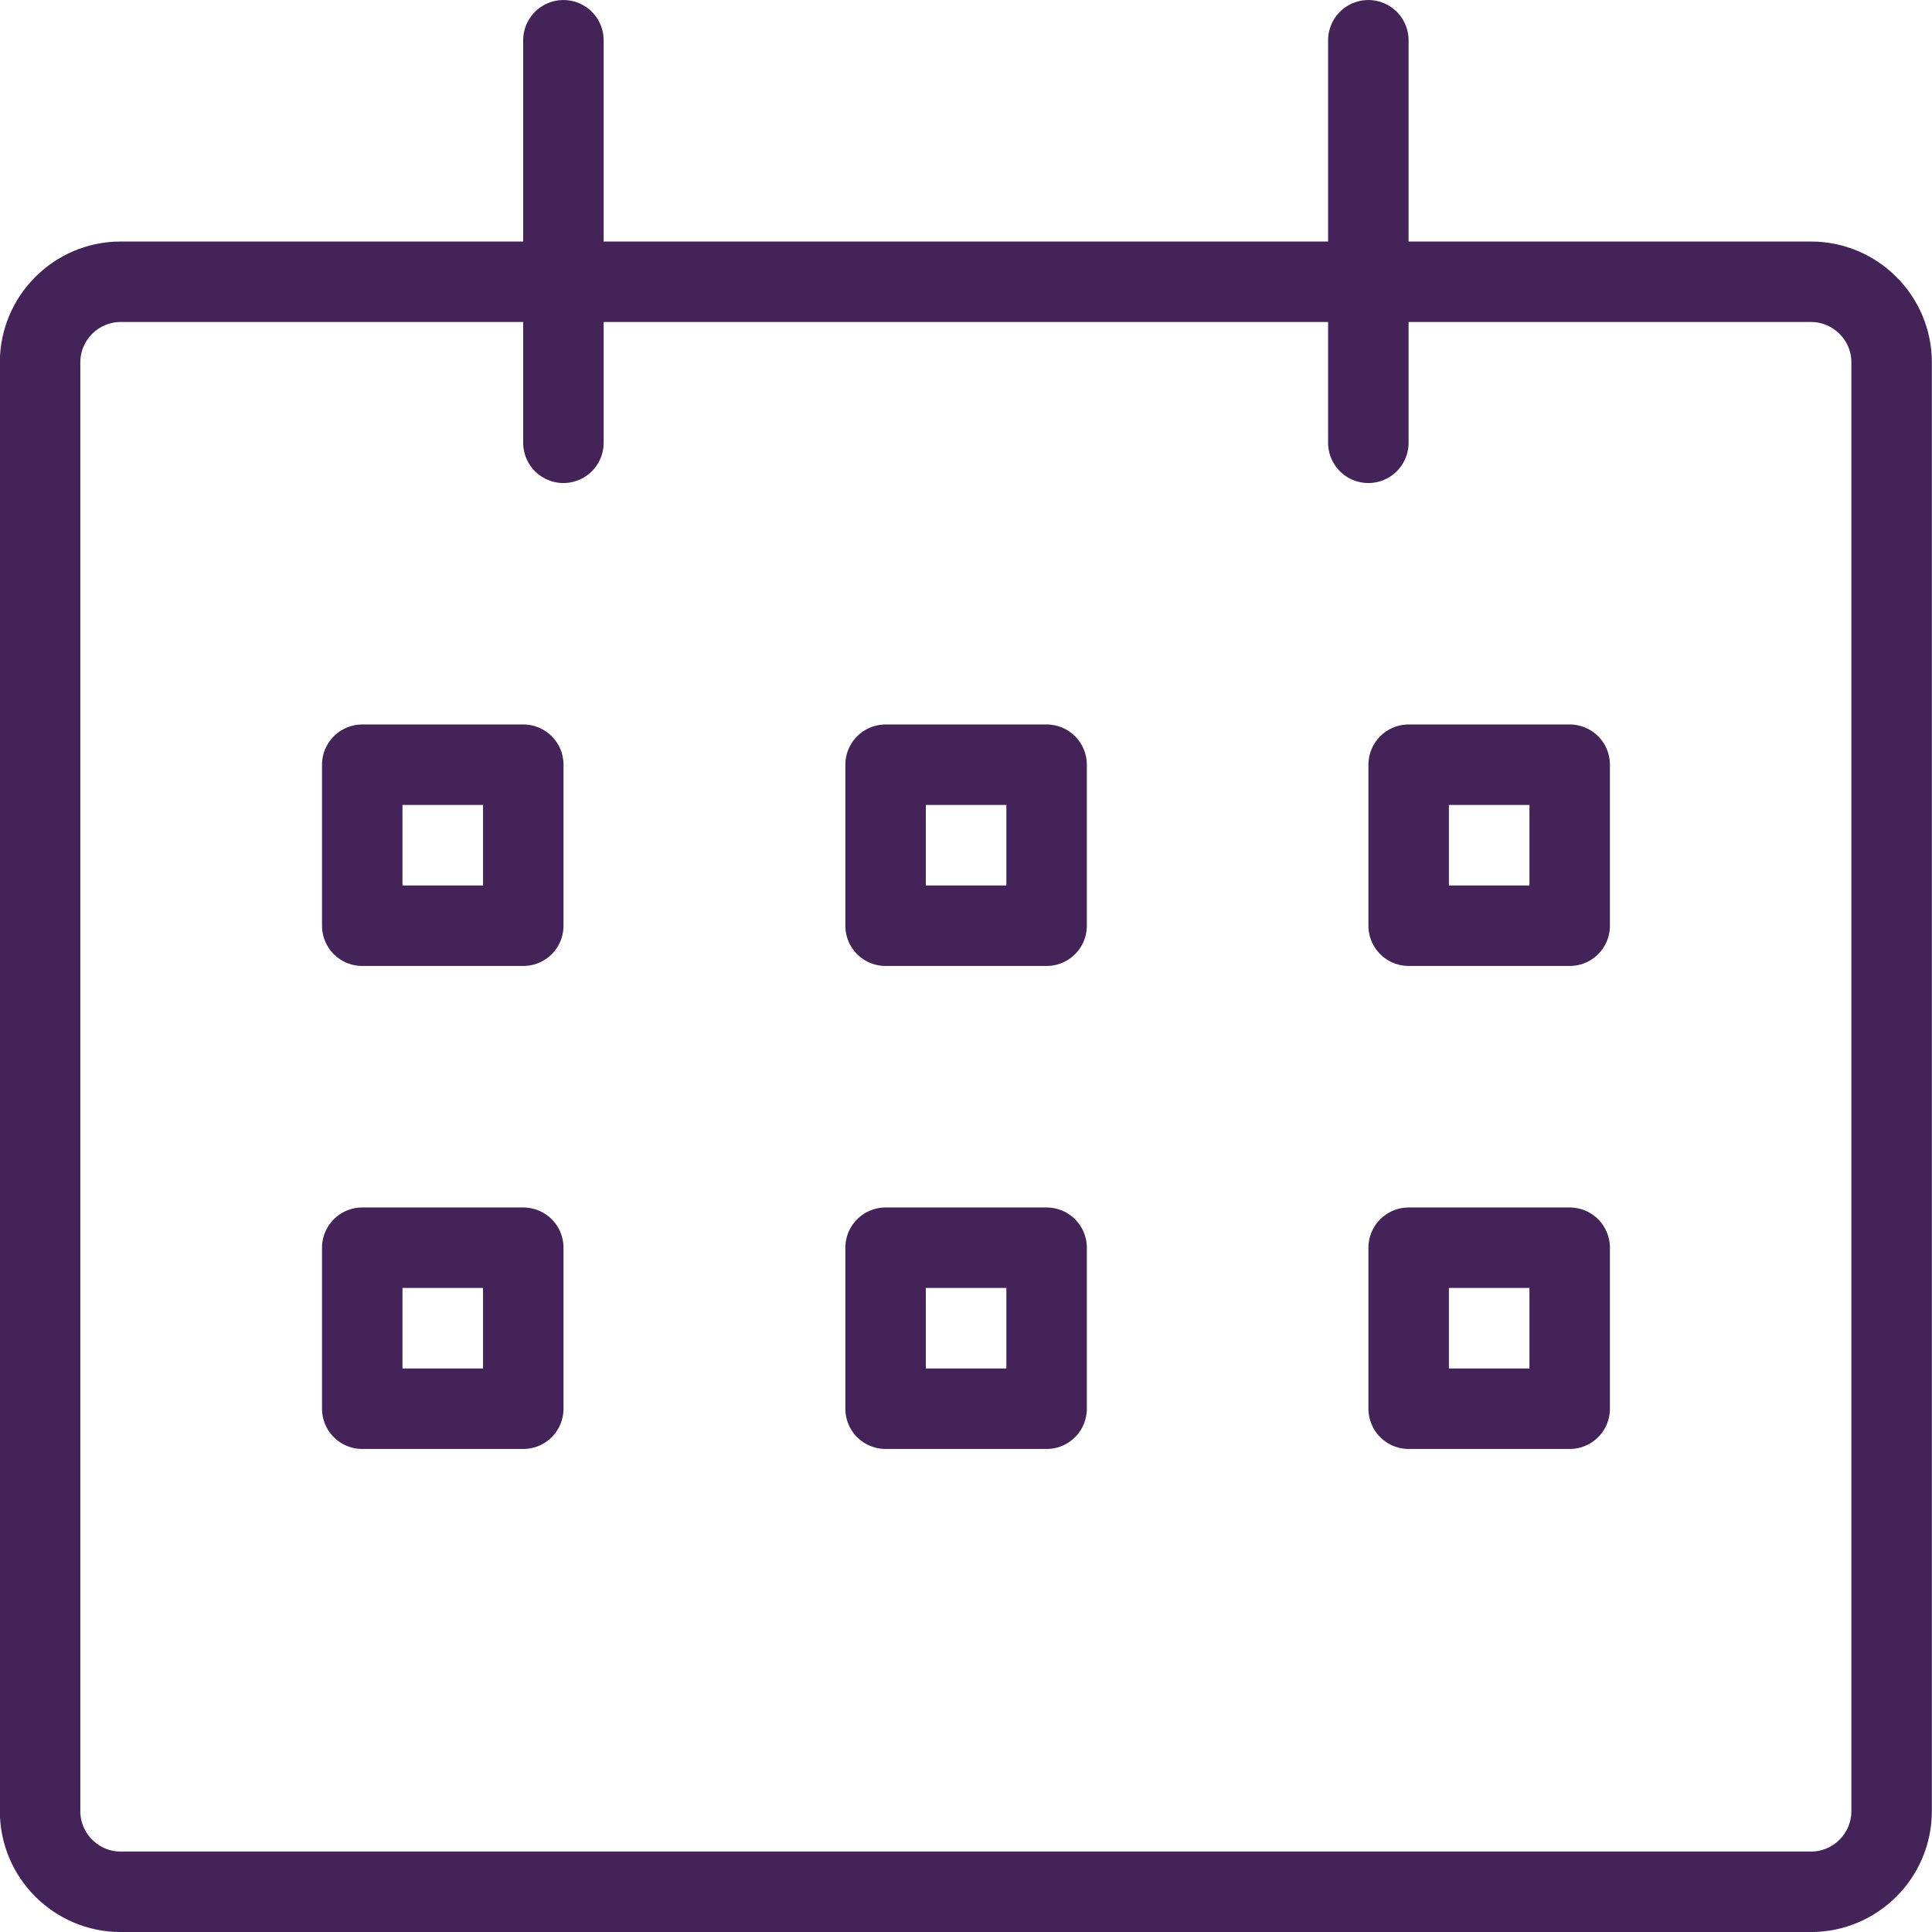
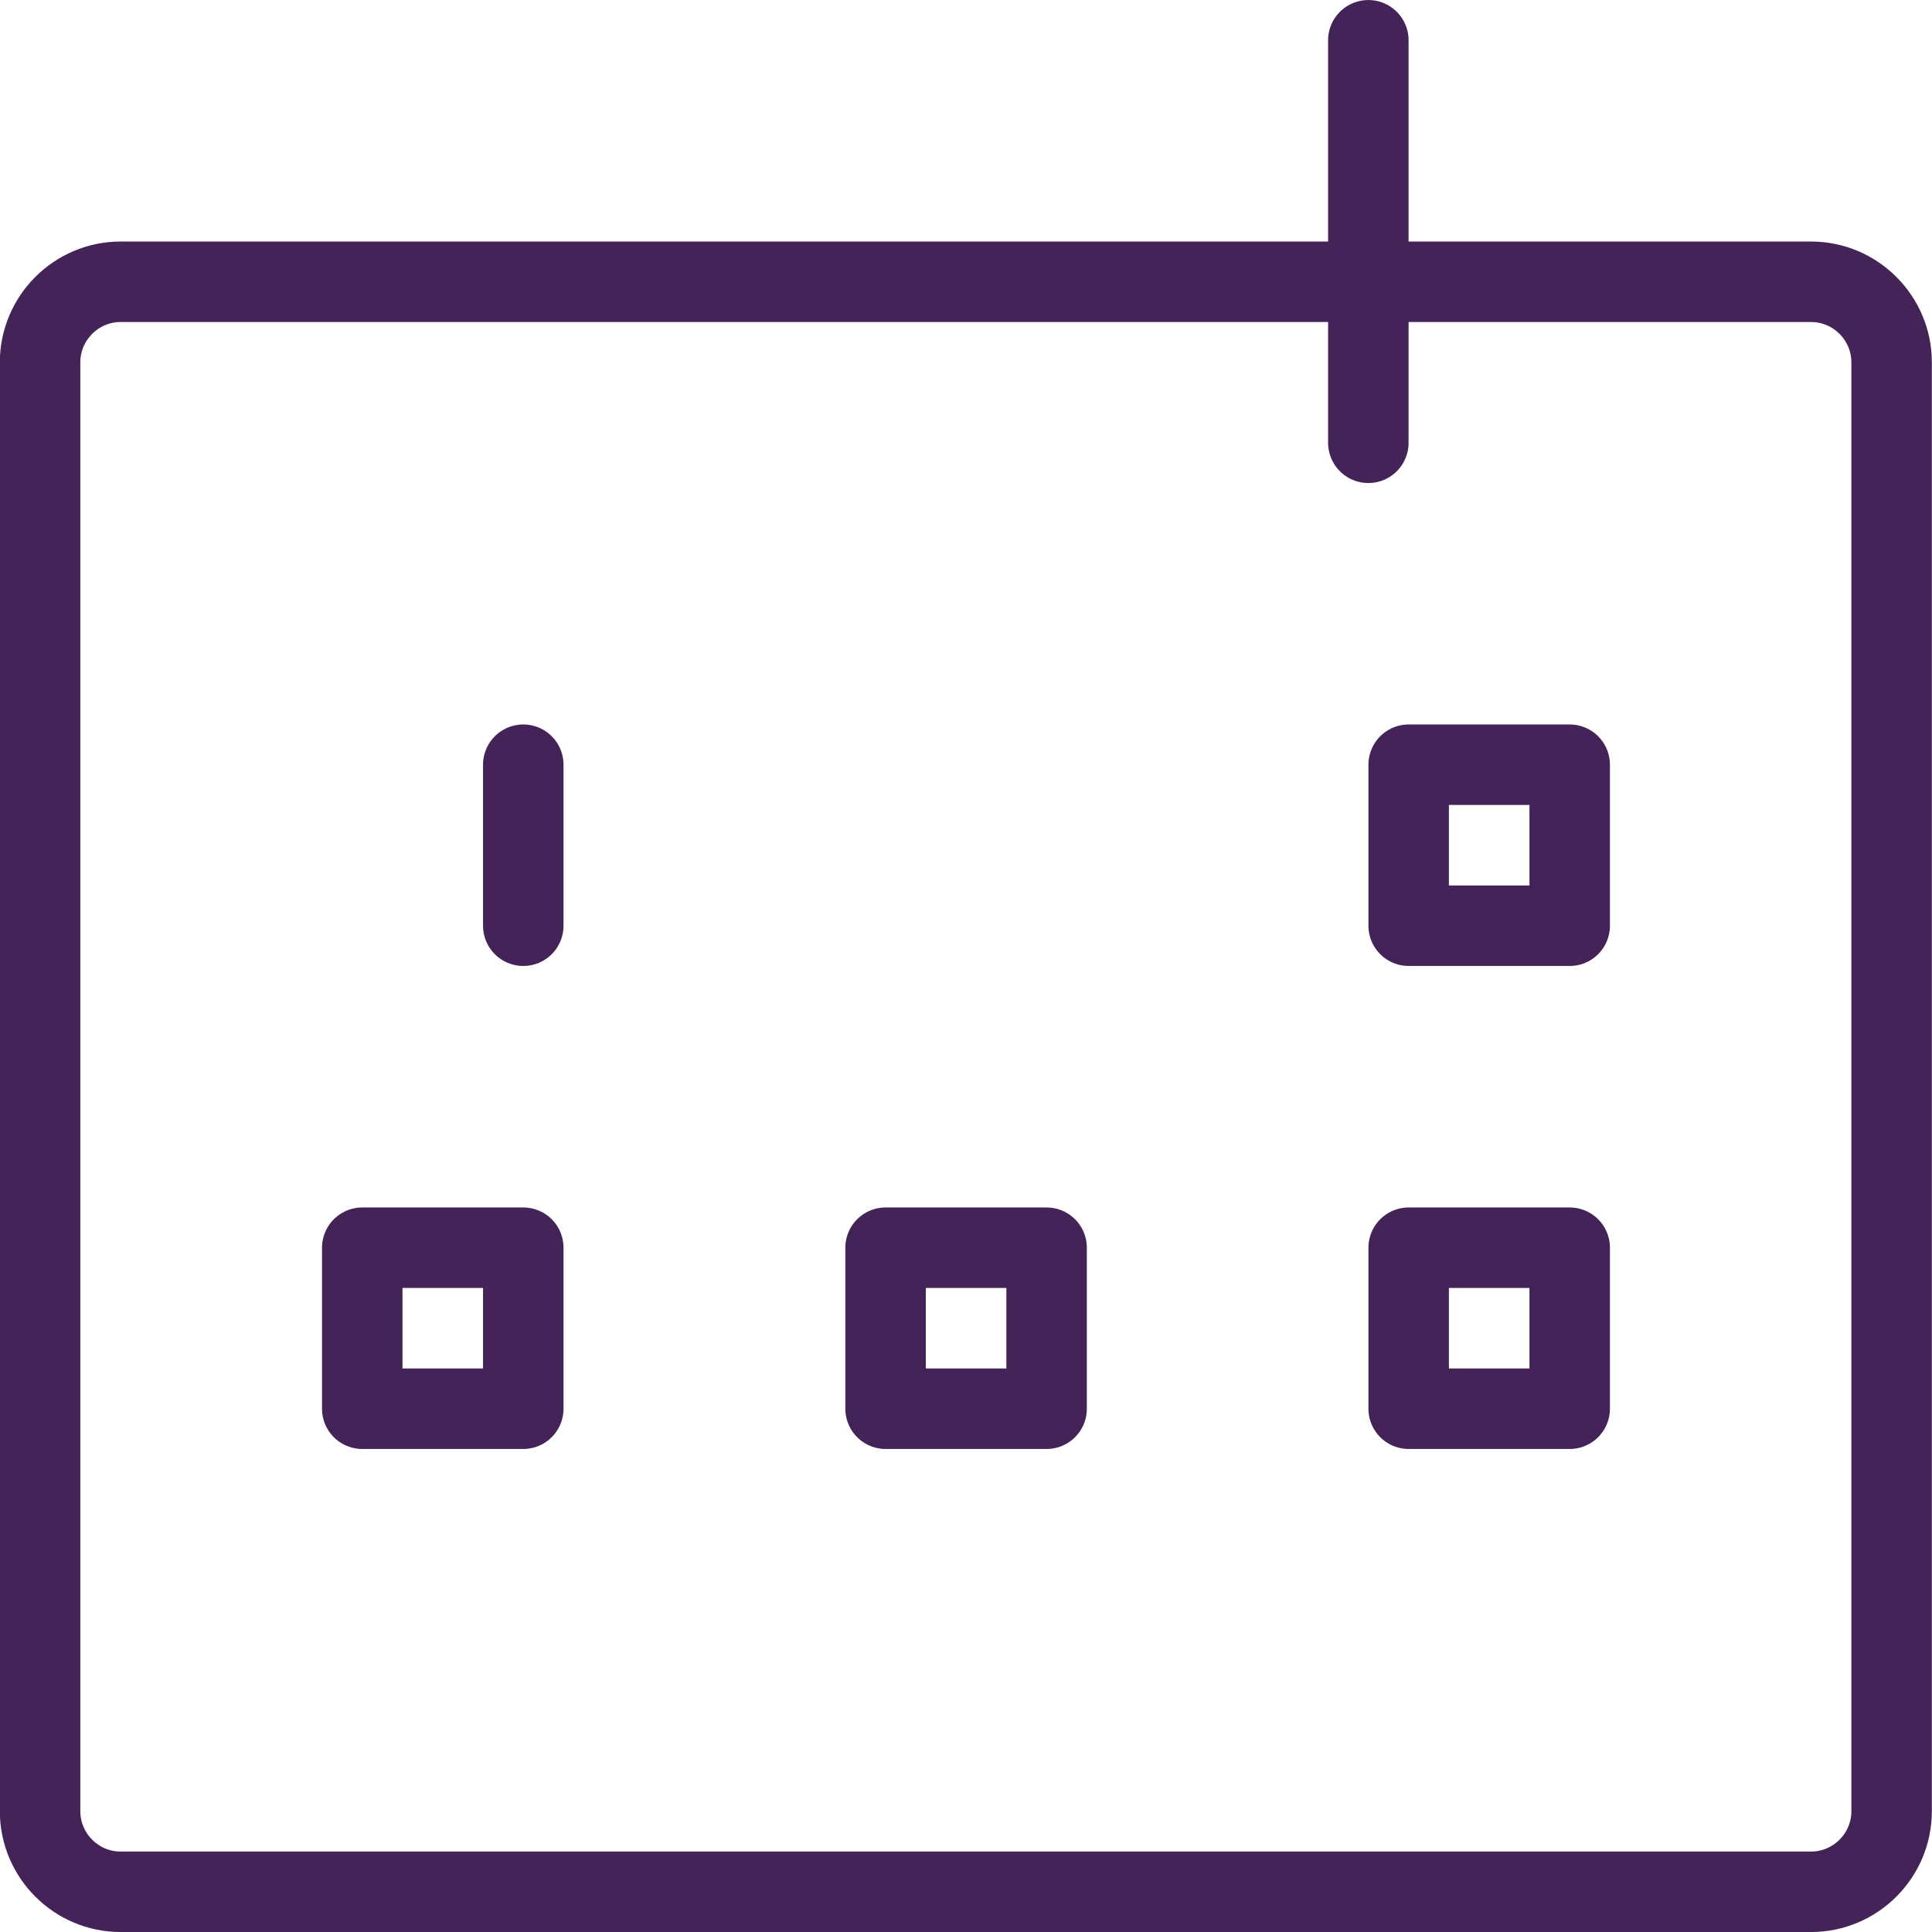
<svg xmlns="http://www.w3.org/2000/svg" width="32" height="32" viewBox="0 0 32 32" fill="none">
  <g clip-path="url(#clip0_5317_122)">
-     <path d="M8.667 12.666H6V15.333H8.667V12.666Z" stroke="#442458" stroke-width="1.333" stroke-miterlimit="10" stroke-linecap="round" stroke-linejoin="round" />
-     <path d="M17.335 12.666H14.668V15.333H17.335V12.666Z" stroke="#442458" stroke-width="1.333" stroke-miterlimit="10" stroke-linecap="round" stroke-linejoin="round" />
+     <path d="M8.667 12.666V15.333H8.667V12.666Z" stroke="#442458" stroke-width="1.333" stroke-miterlimit="10" stroke-linecap="round" stroke-linejoin="round" />
    <path d="M25.999 12.666H23.332V15.333H25.999V12.666Z" stroke="#442458" stroke-width="1.333" stroke-miterlimit="10" stroke-linecap="round" stroke-linejoin="round" />
    <path d="M8.667 20.666H6V23.333H8.667V20.666Z" stroke="#442458" stroke-width="1.333" stroke-miterlimit="10" stroke-linecap="round" stroke-linejoin="round" />
    <path d="M17.335 20.666H14.668V23.333H17.335V20.666Z" stroke="#442458" stroke-width="1.333" stroke-miterlimit="10" stroke-linecap="round" stroke-linejoin="round" />
    <path d="M25.999 20.666H23.332V23.333H25.999V20.666Z" stroke="#442458" stroke-width="1.333" stroke-miterlimit="10" stroke-linecap="round" stroke-linejoin="round" />
    <path d="M31.331 30C31.331 30.734 30.731 31.334 29.997 31.334H1.997C1.264 31.334 0.664 30.734 0.664 30V6C0.664 5.267 1.264 4.667 1.997 4.667H29.997C30.731 4.667 31.331 5.267 31.331 6V30Z" stroke="#442458" stroke-width="1.333" stroke-miterlimit="10" stroke-linecap="round" stroke-linejoin="round" />
-     <path d="M9.332 0.667V7.334" stroke="#442458" stroke-width="1.333" stroke-miterlimit="10" stroke-linecap="round" stroke-linejoin="round" />
    <path d="M22.664 0.667V7.334" stroke="#442458" stroke-width="1.333" stroke-miterlimit="10" stroke-linecap="round" stroke-linejoin="round" />
  </g>
  <defs>
    <clipPath id="clip0_5317_122">
      <rect width="32" height="32" fill="white" />
    </clipPath>
  </defs>
</svg>